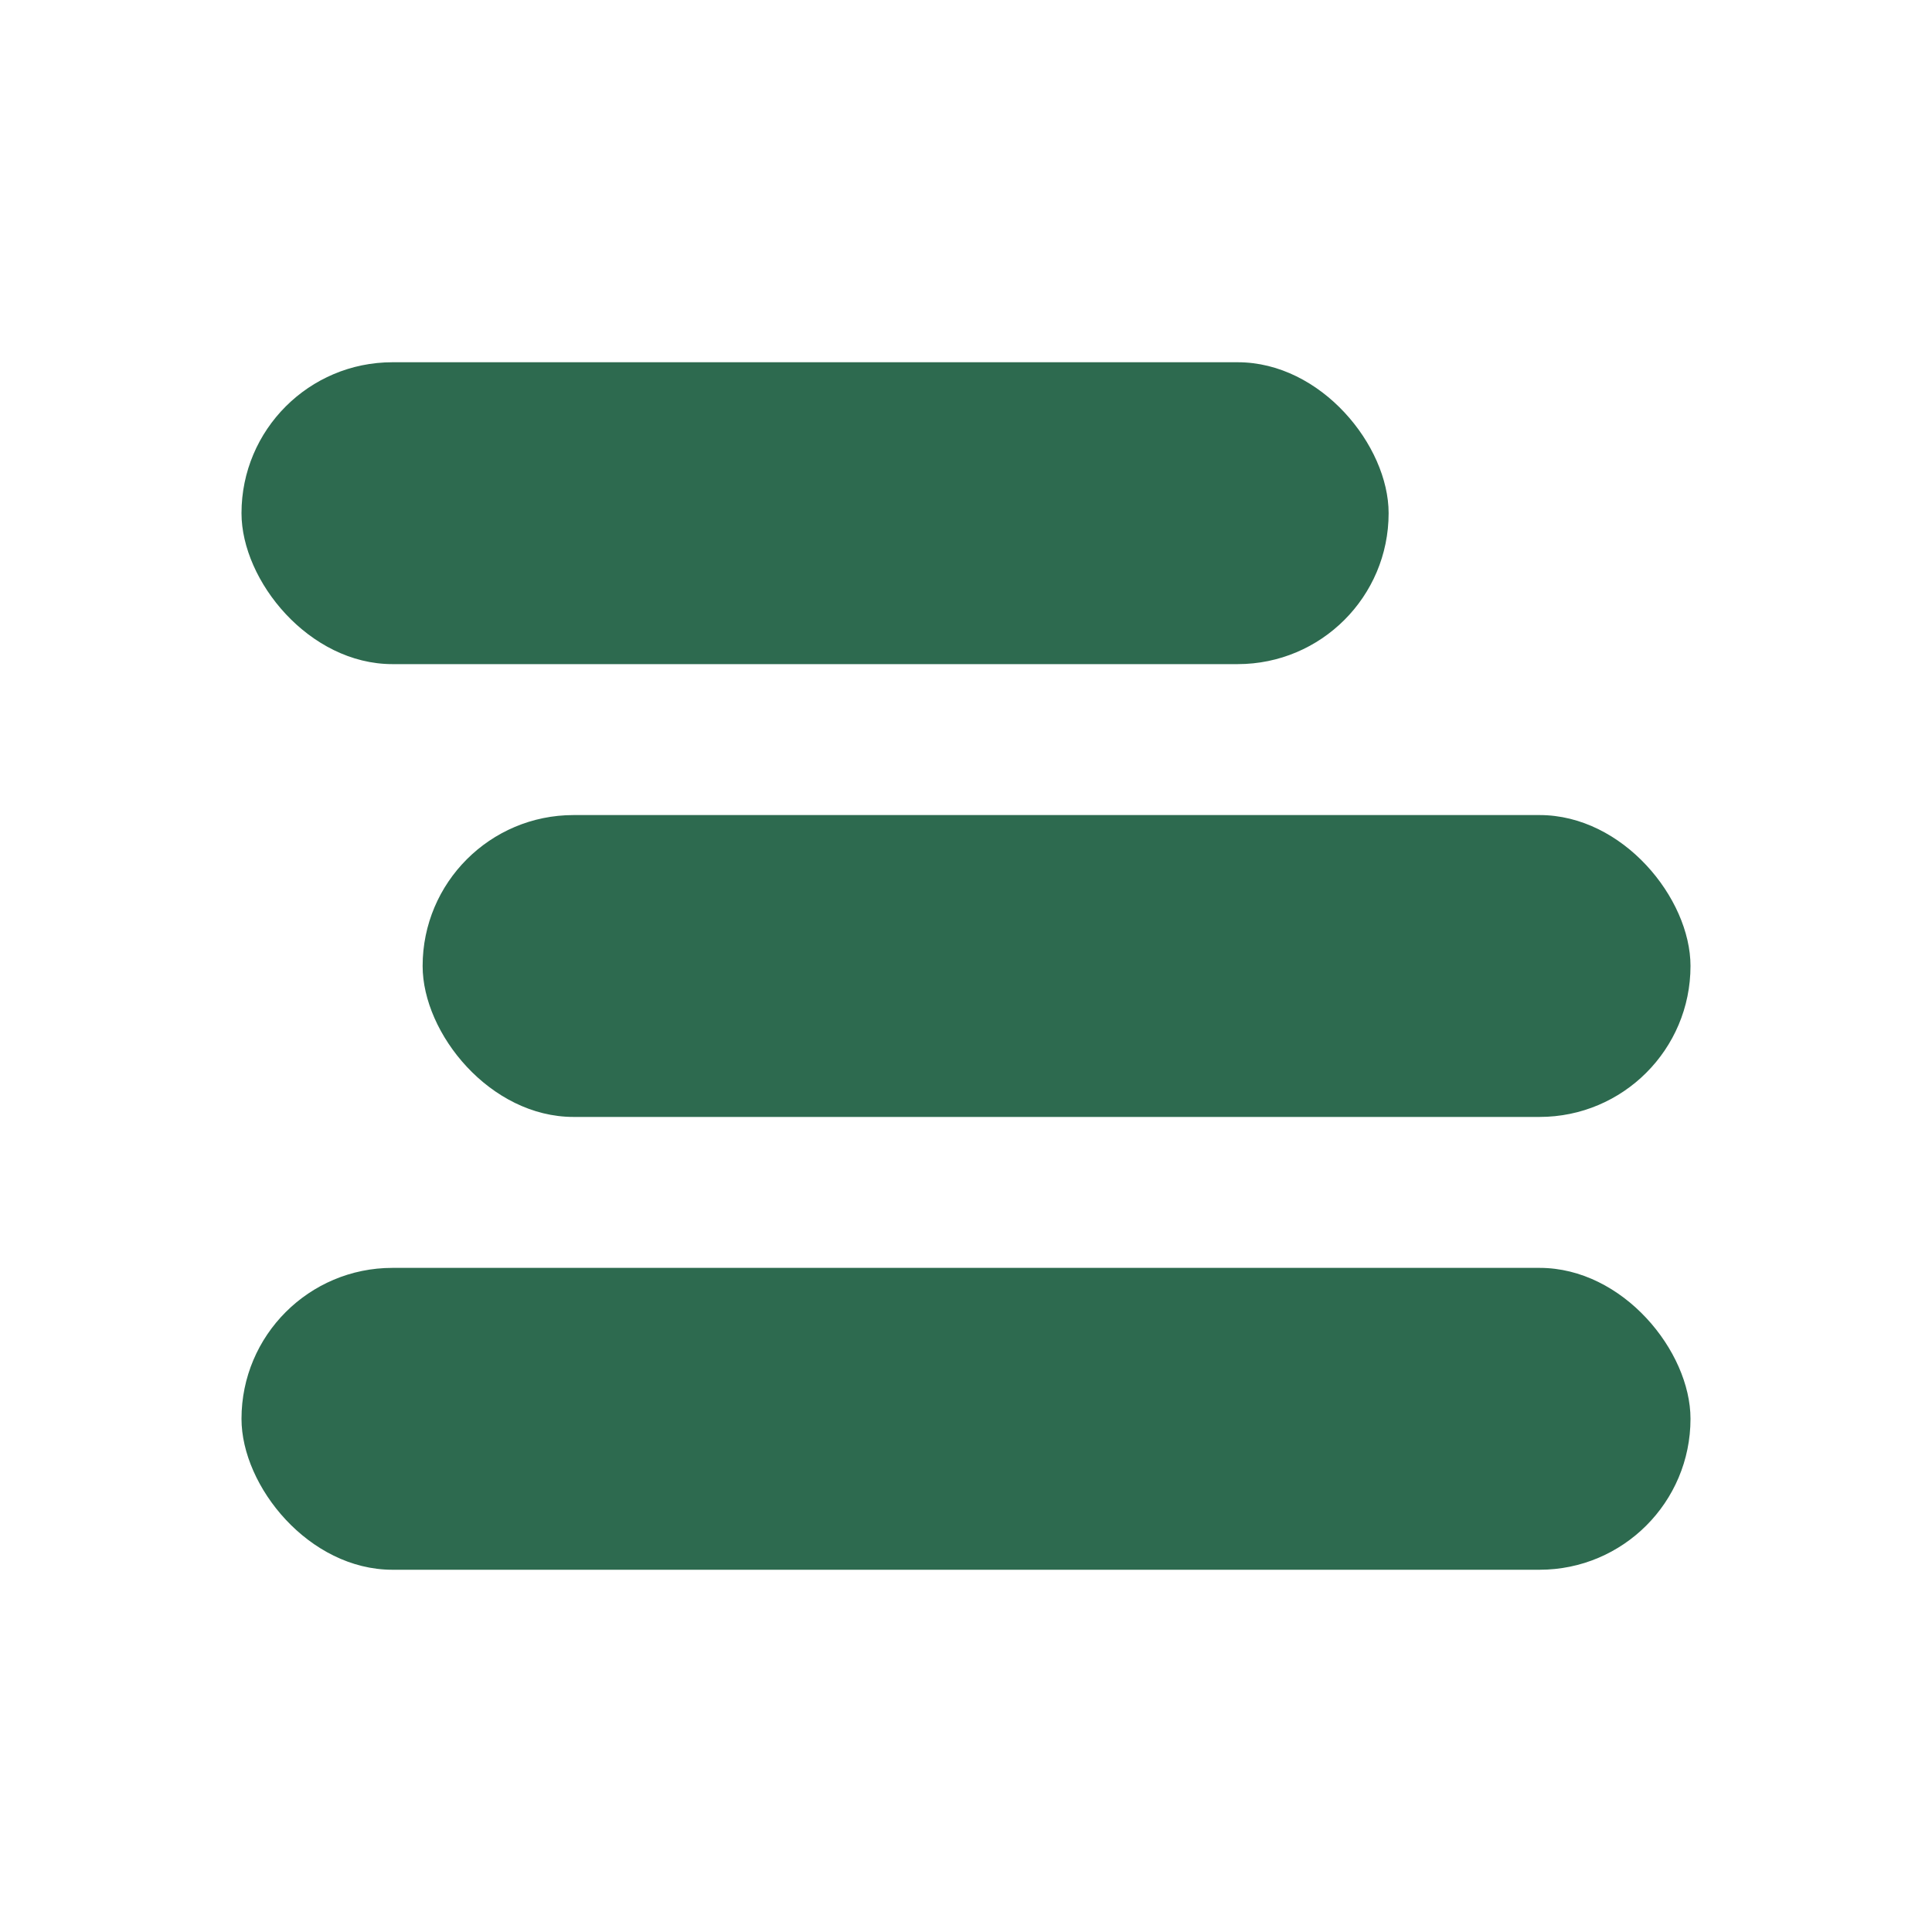
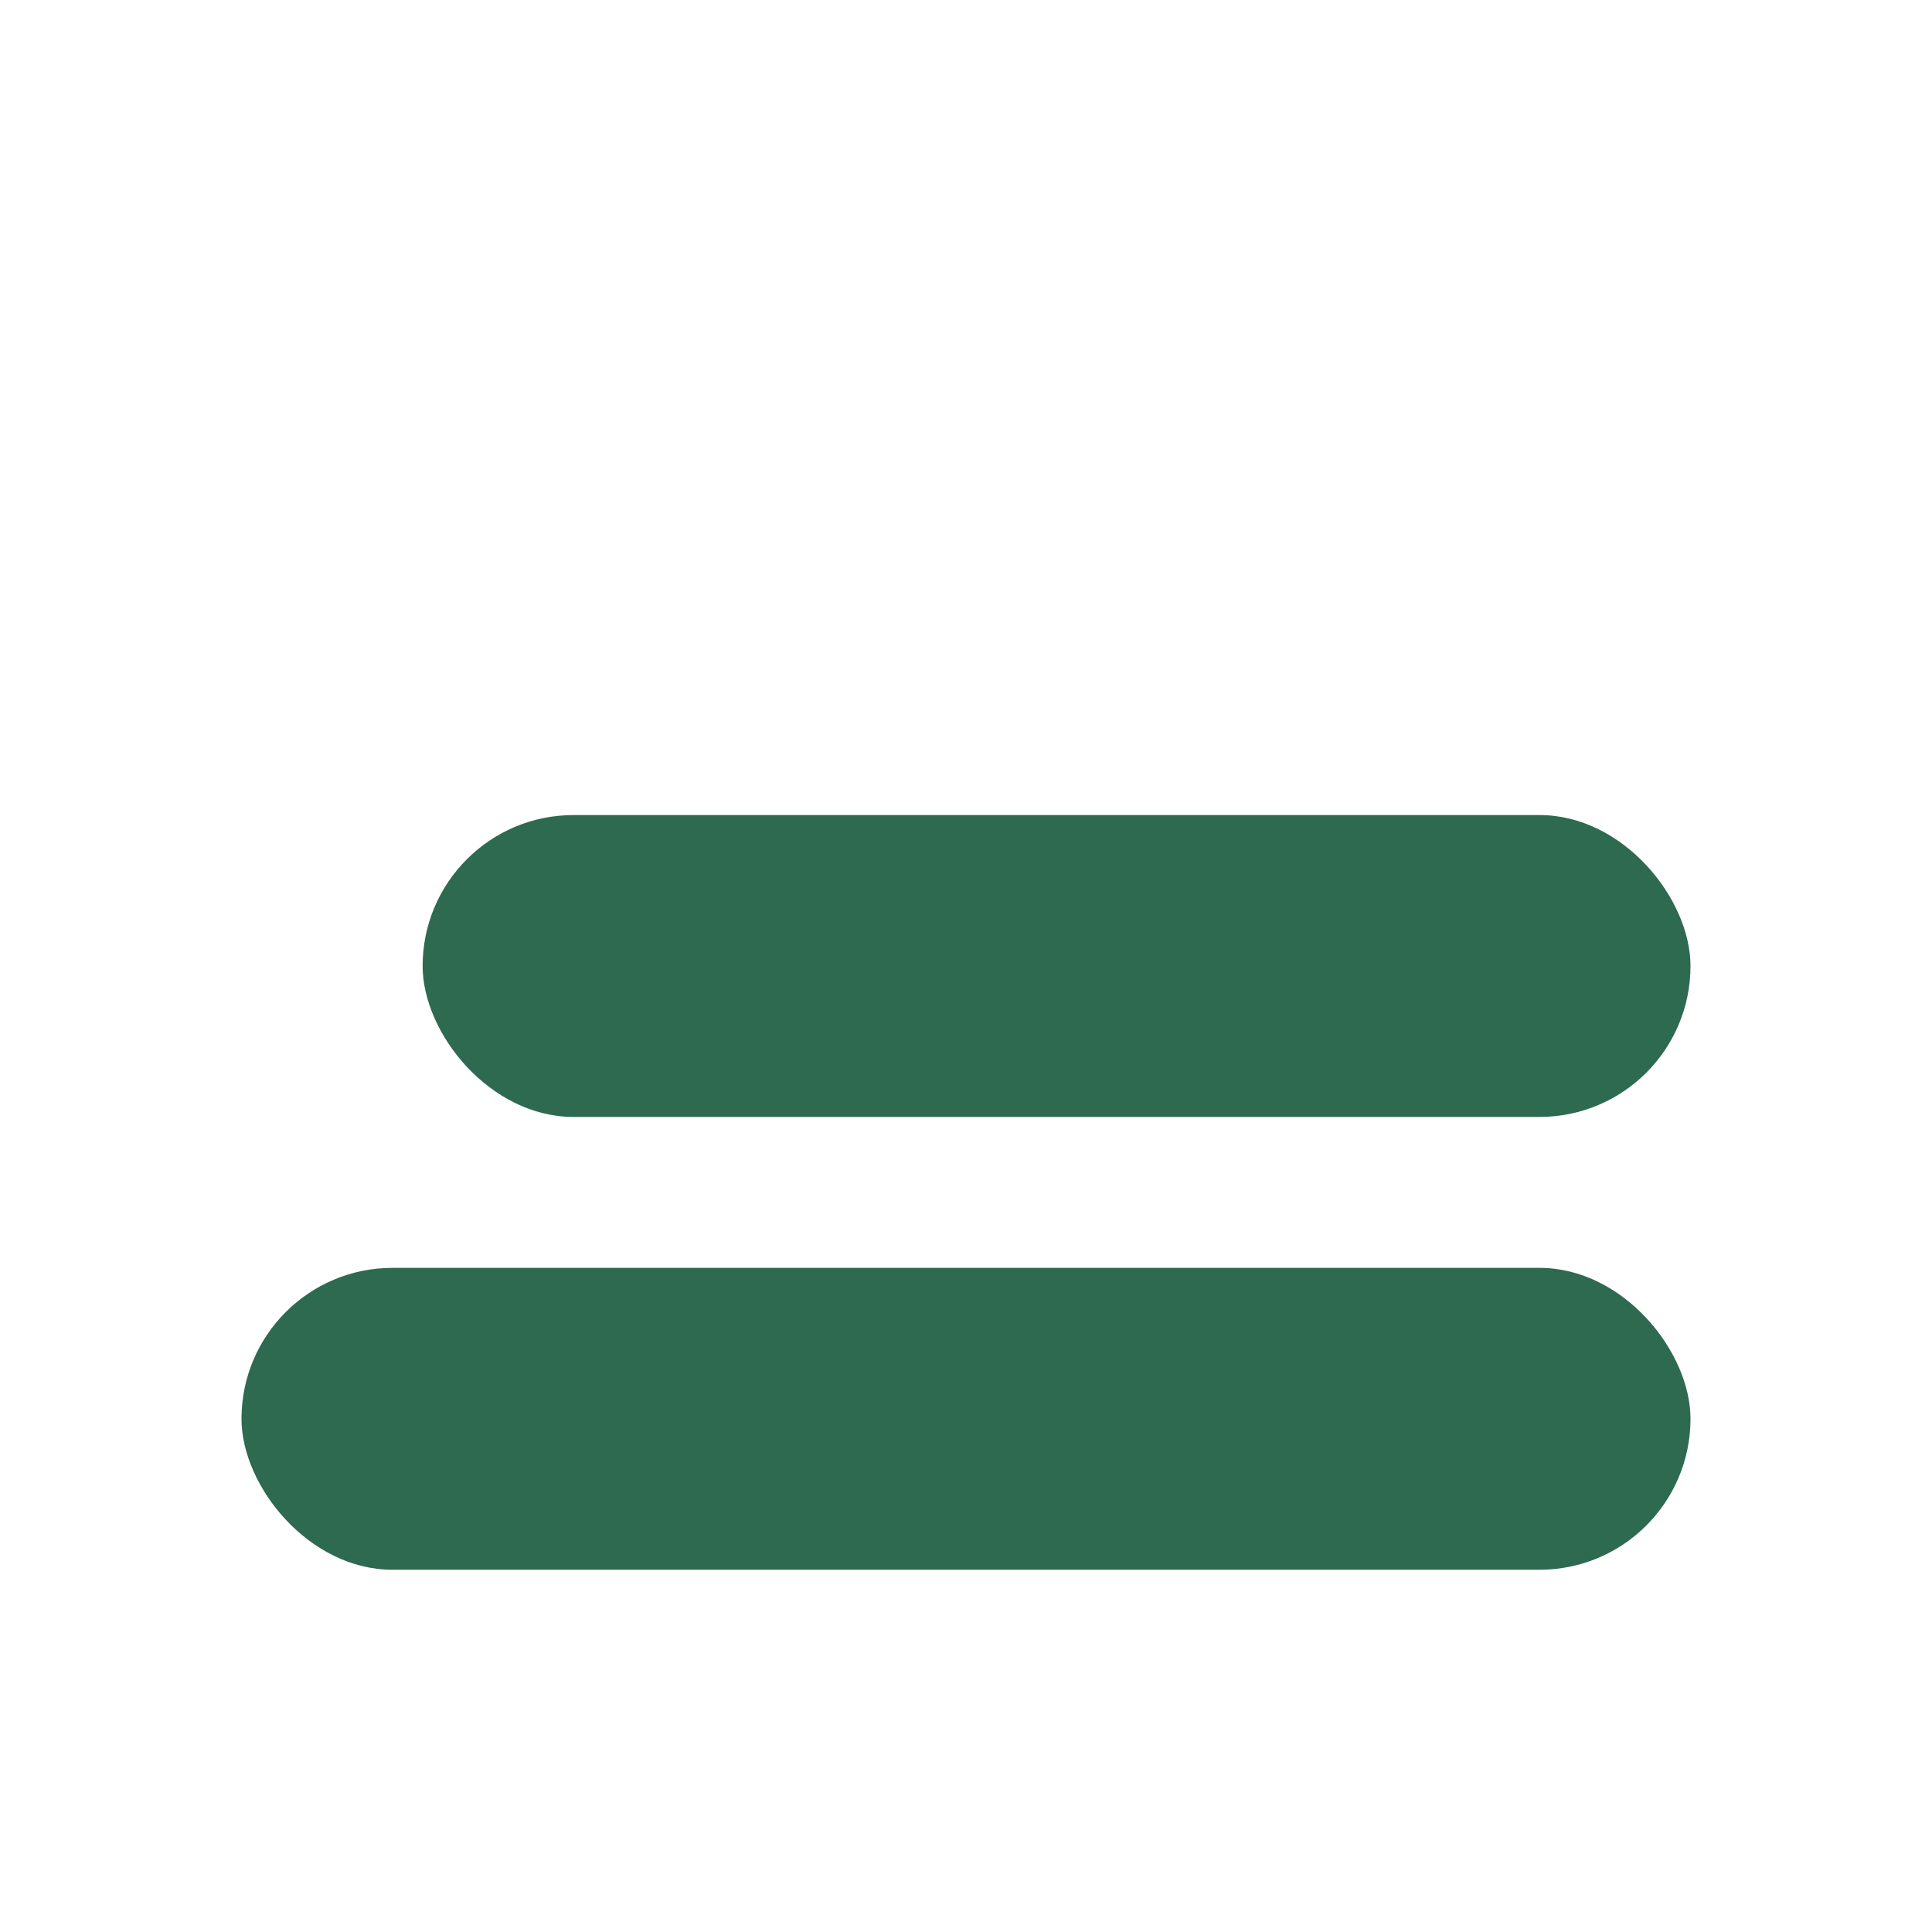
<svg xmlns="http://www.w3.org/2000/svg" width="64" height="64" viewBox="0 0 64 64" fill="none">
  <rect x="8" y="42" width="48" height="10" rx="5" fill="#2D6A4F" />
  <rect x="14" y="27" width="42" height="10" rx="5" fill="#2D6A4F" />
-   <rect x="8" y="12" width="38" height="10" rx="5" fill="#2D6A4F" />
</svg>